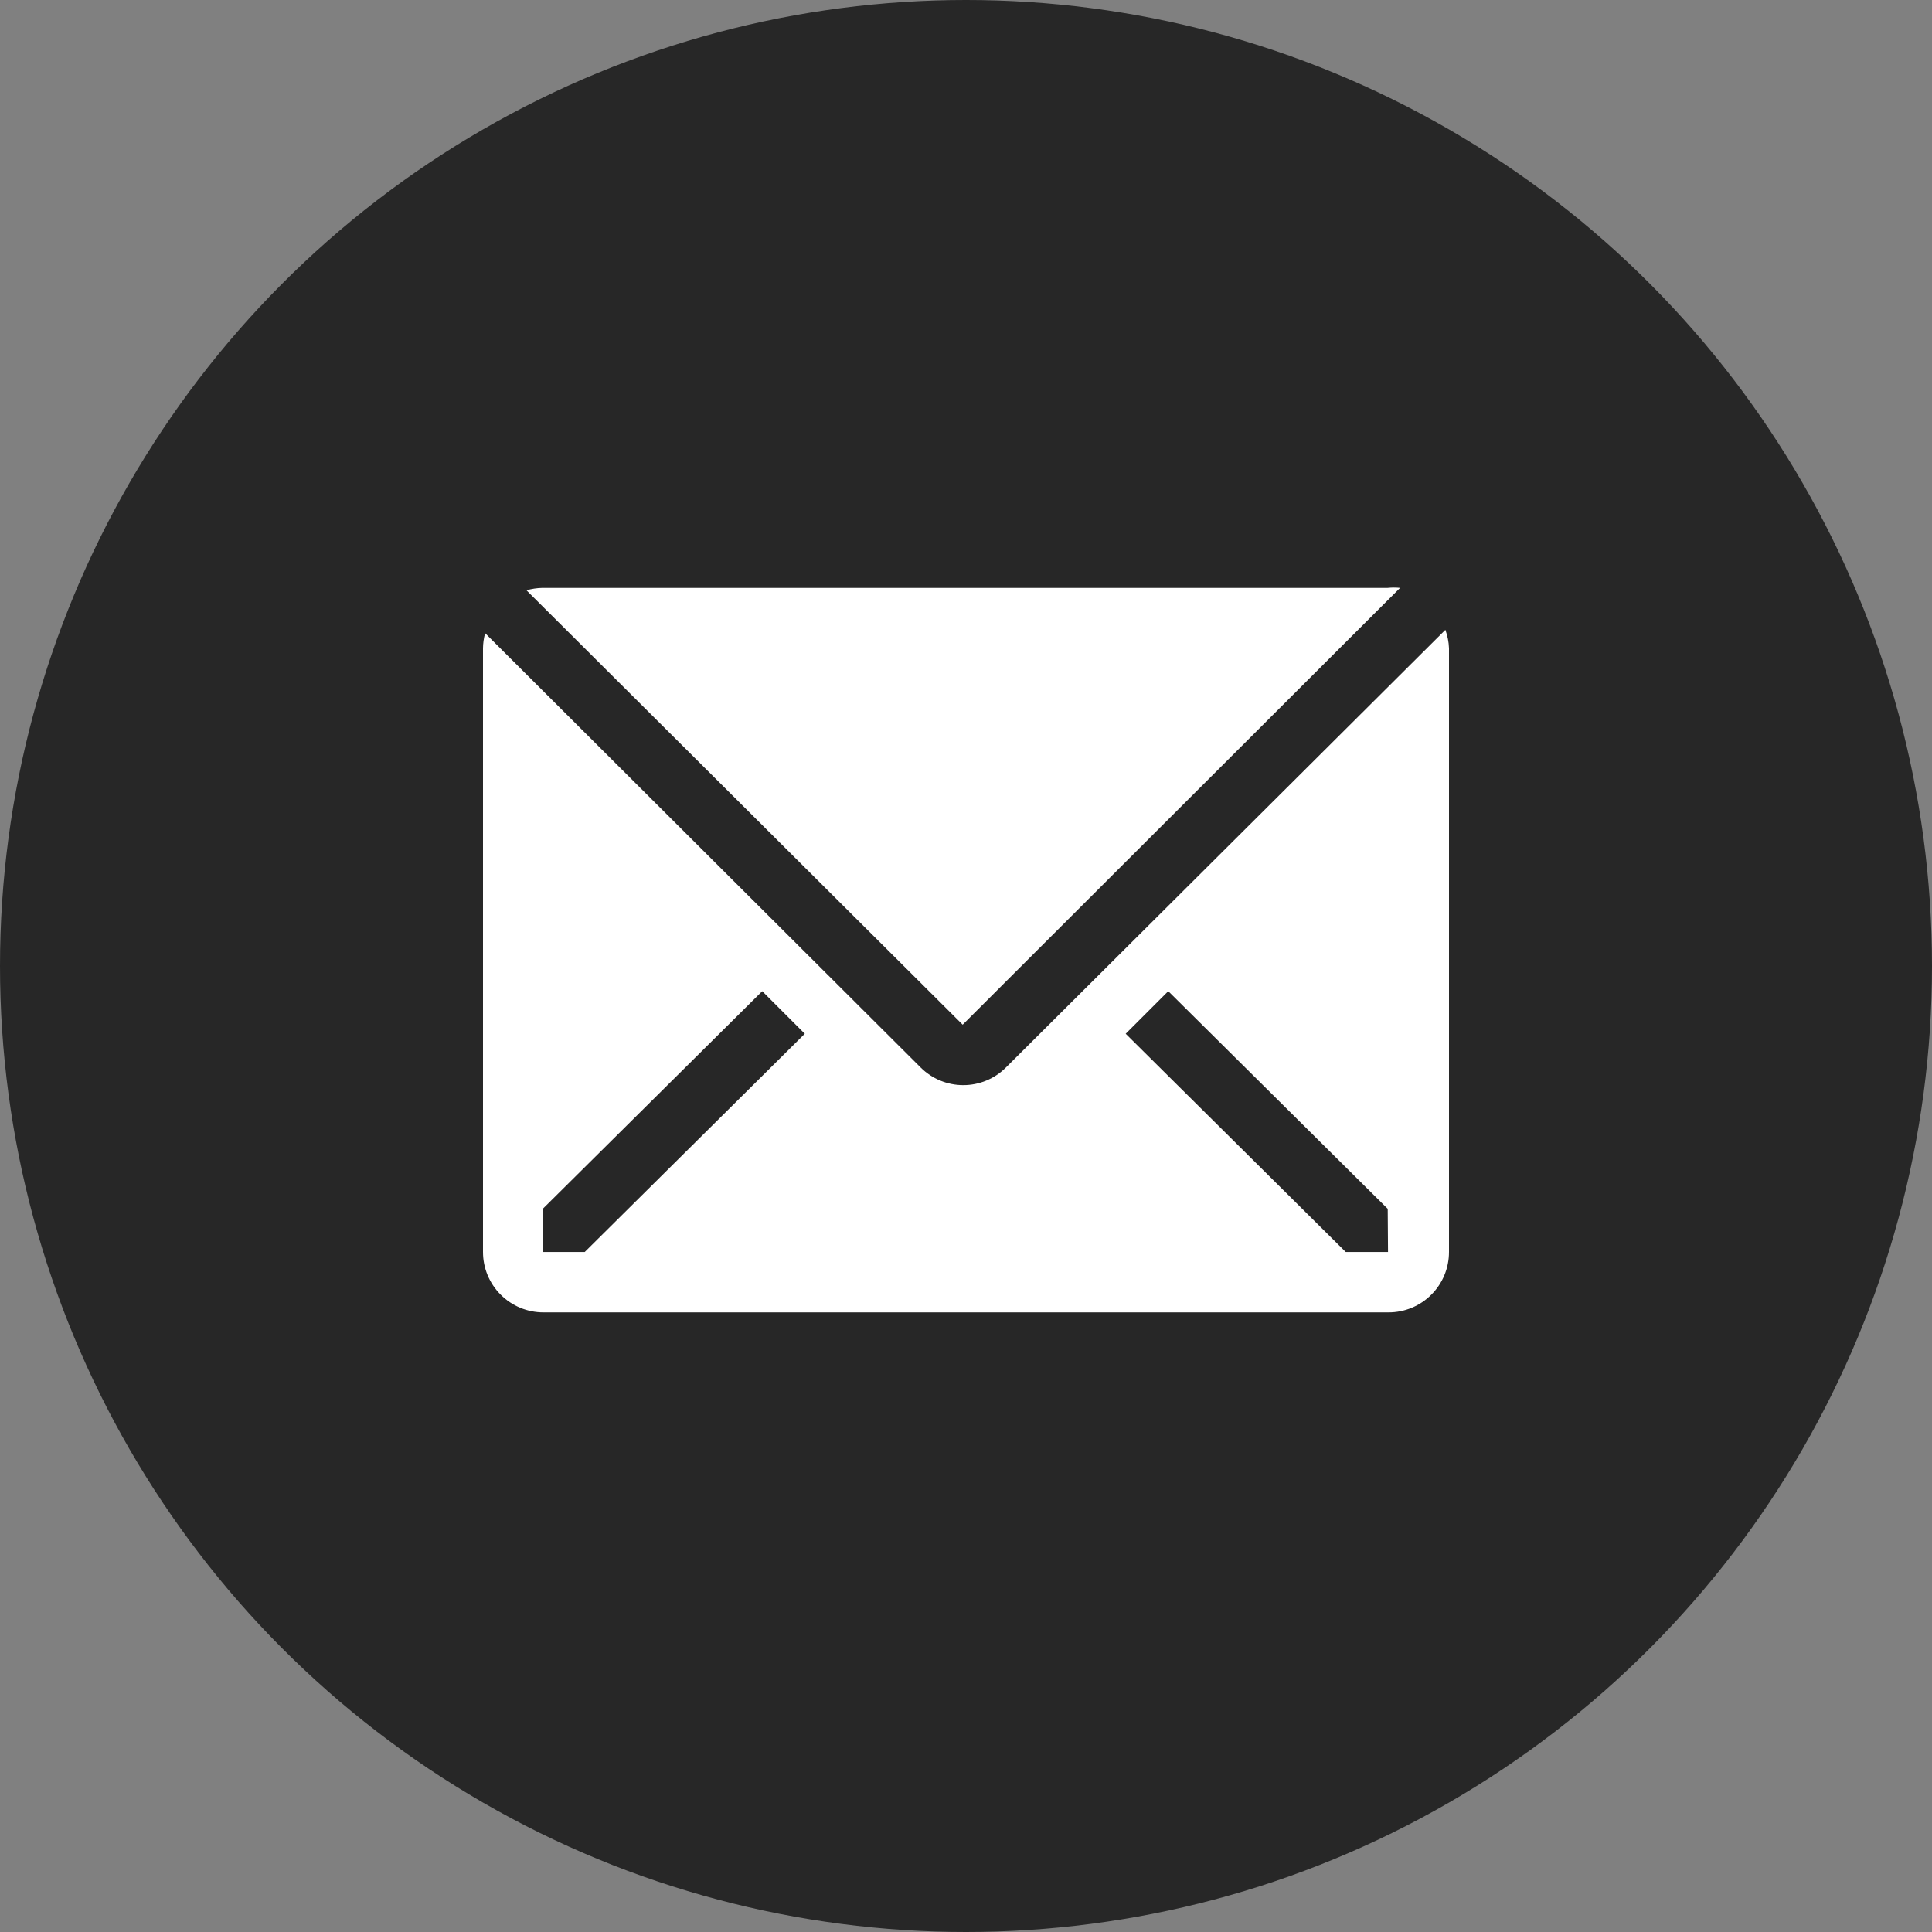
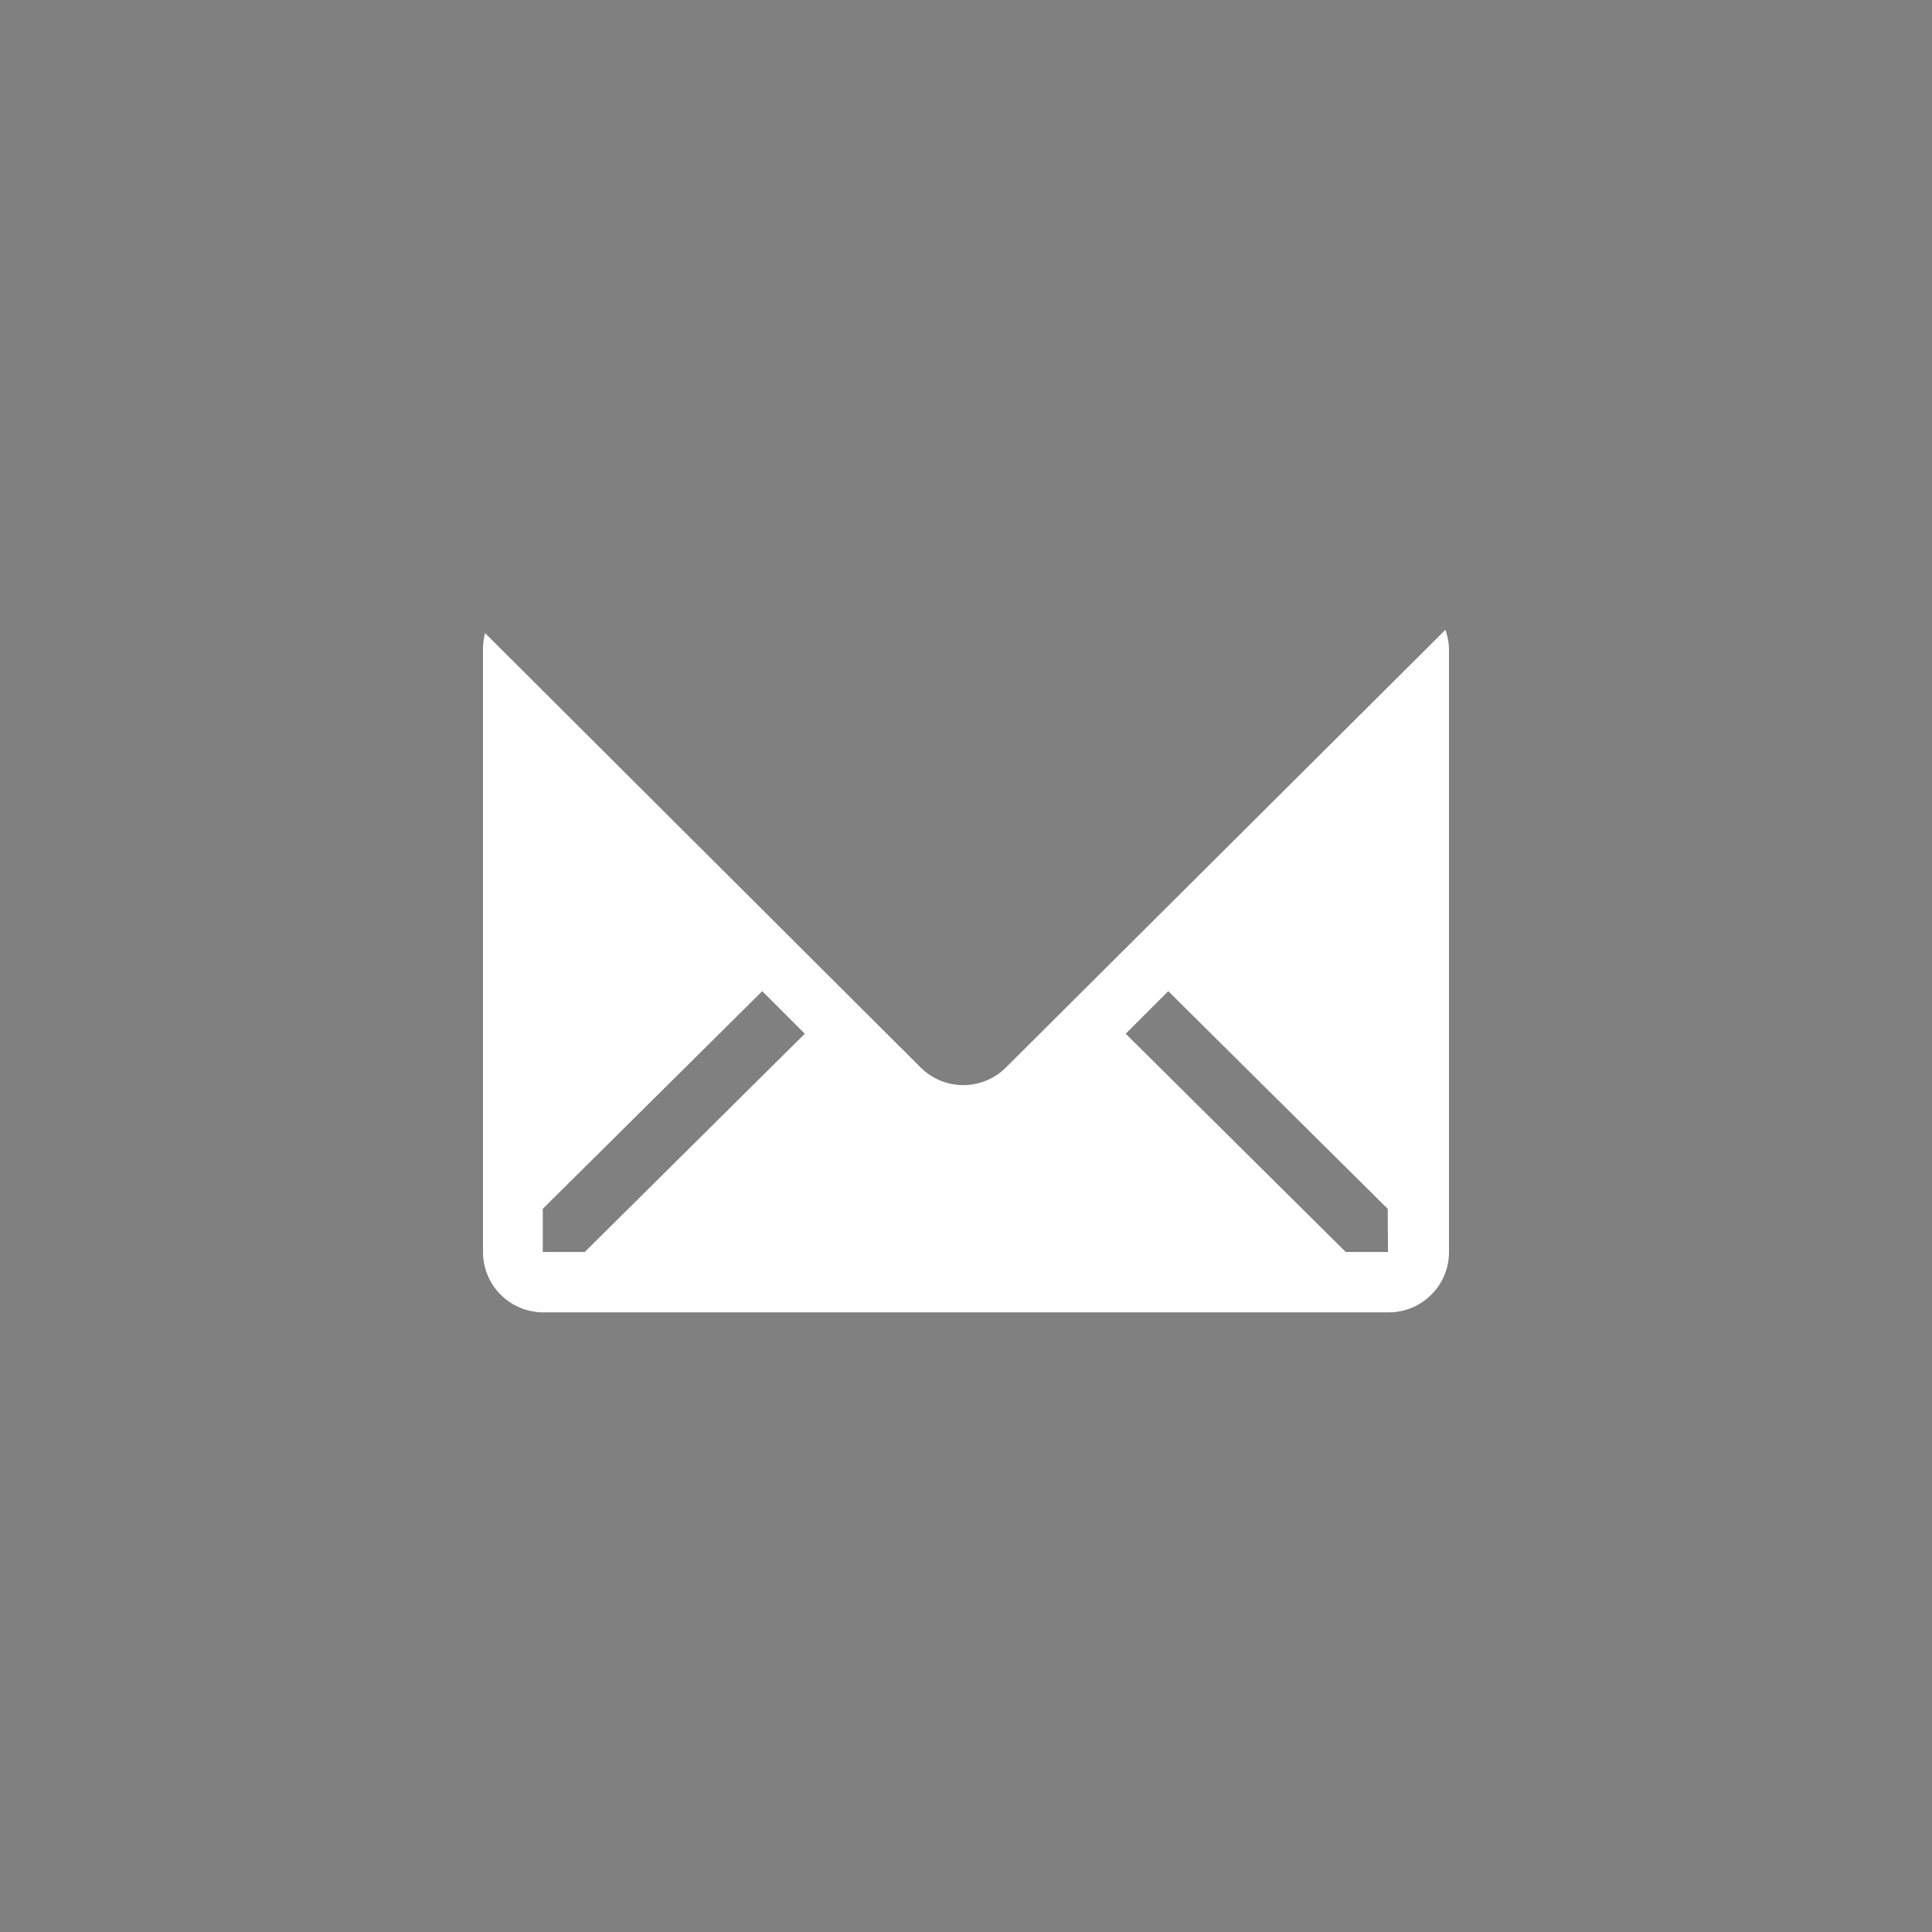
<svg xmlns="http://www.w3.org/2000/svg" width="32" height="32" viewBox="0 0 32 32" fill="none">
  <rect x="0" y="0" width="32" height="32" fill="#808080" stroke="none" />
-   <circle cx="16" cy="16" r="16" fill="#272727" />
-   <path d="M23.19 9.737C23.122 9.73 23.053 9.73 22.985 9.737H8.985C8.895 9.739 8.806 9.752 8.72 9.777L15.945 16.972L23.19 9.737Z" fill="white" />
  <path d="M23.94 10.432L16.66 17.682C16.473 17.869 16.219 17.973 15.955 17.973C15.691 17.973 15.437 17.869 15.25 17.682L8.035 10.487C8.013 10.569 8.001 10.653 8 10.737V20.737C8 21.003 8.105 21.257 8.293 21.444C8.48 21.632 8.735 21.737 9 21.737H23C23.265 21.737 23.52 21.632 23.707 21.444C23.895 21.257 24 21.003 24 20.737V10.737C23.996 10.633 23.976 10.53 23.94 10.432ZM9.685 20.737H8.99V20.022L12.625 16.417L13.33 17.122L9.685 20.737ZM22.99 20.737H22.29L18.645 17.122L19.35 16.417L22.985 20.022L22.99 20.737Z" fill="white" />
</svg>